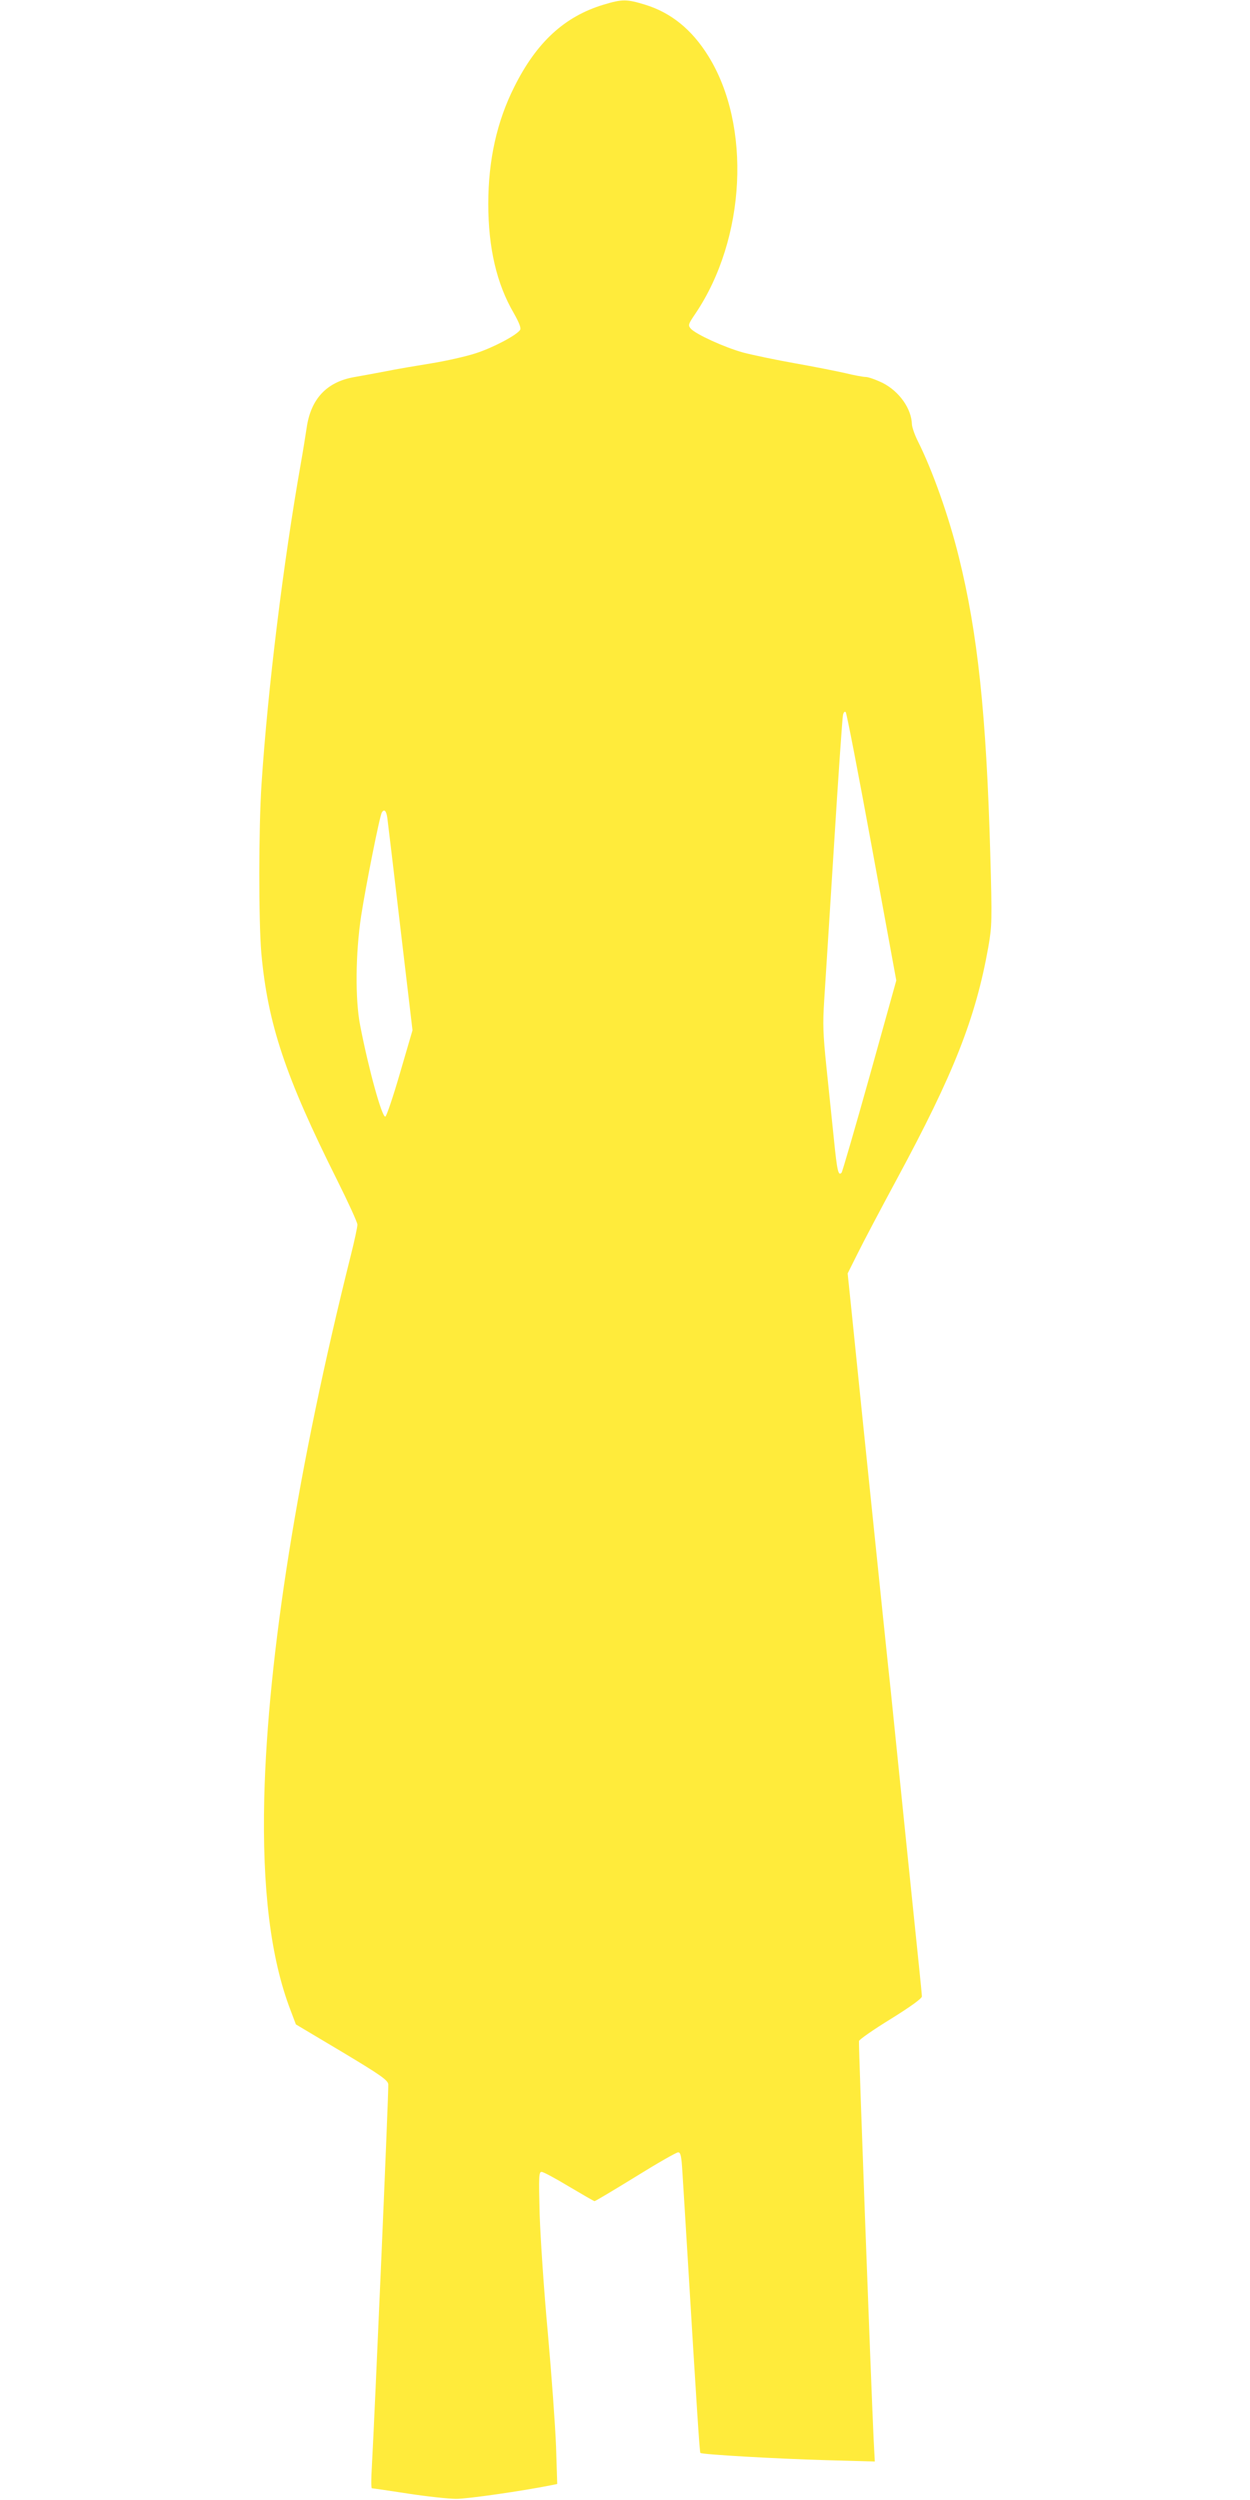
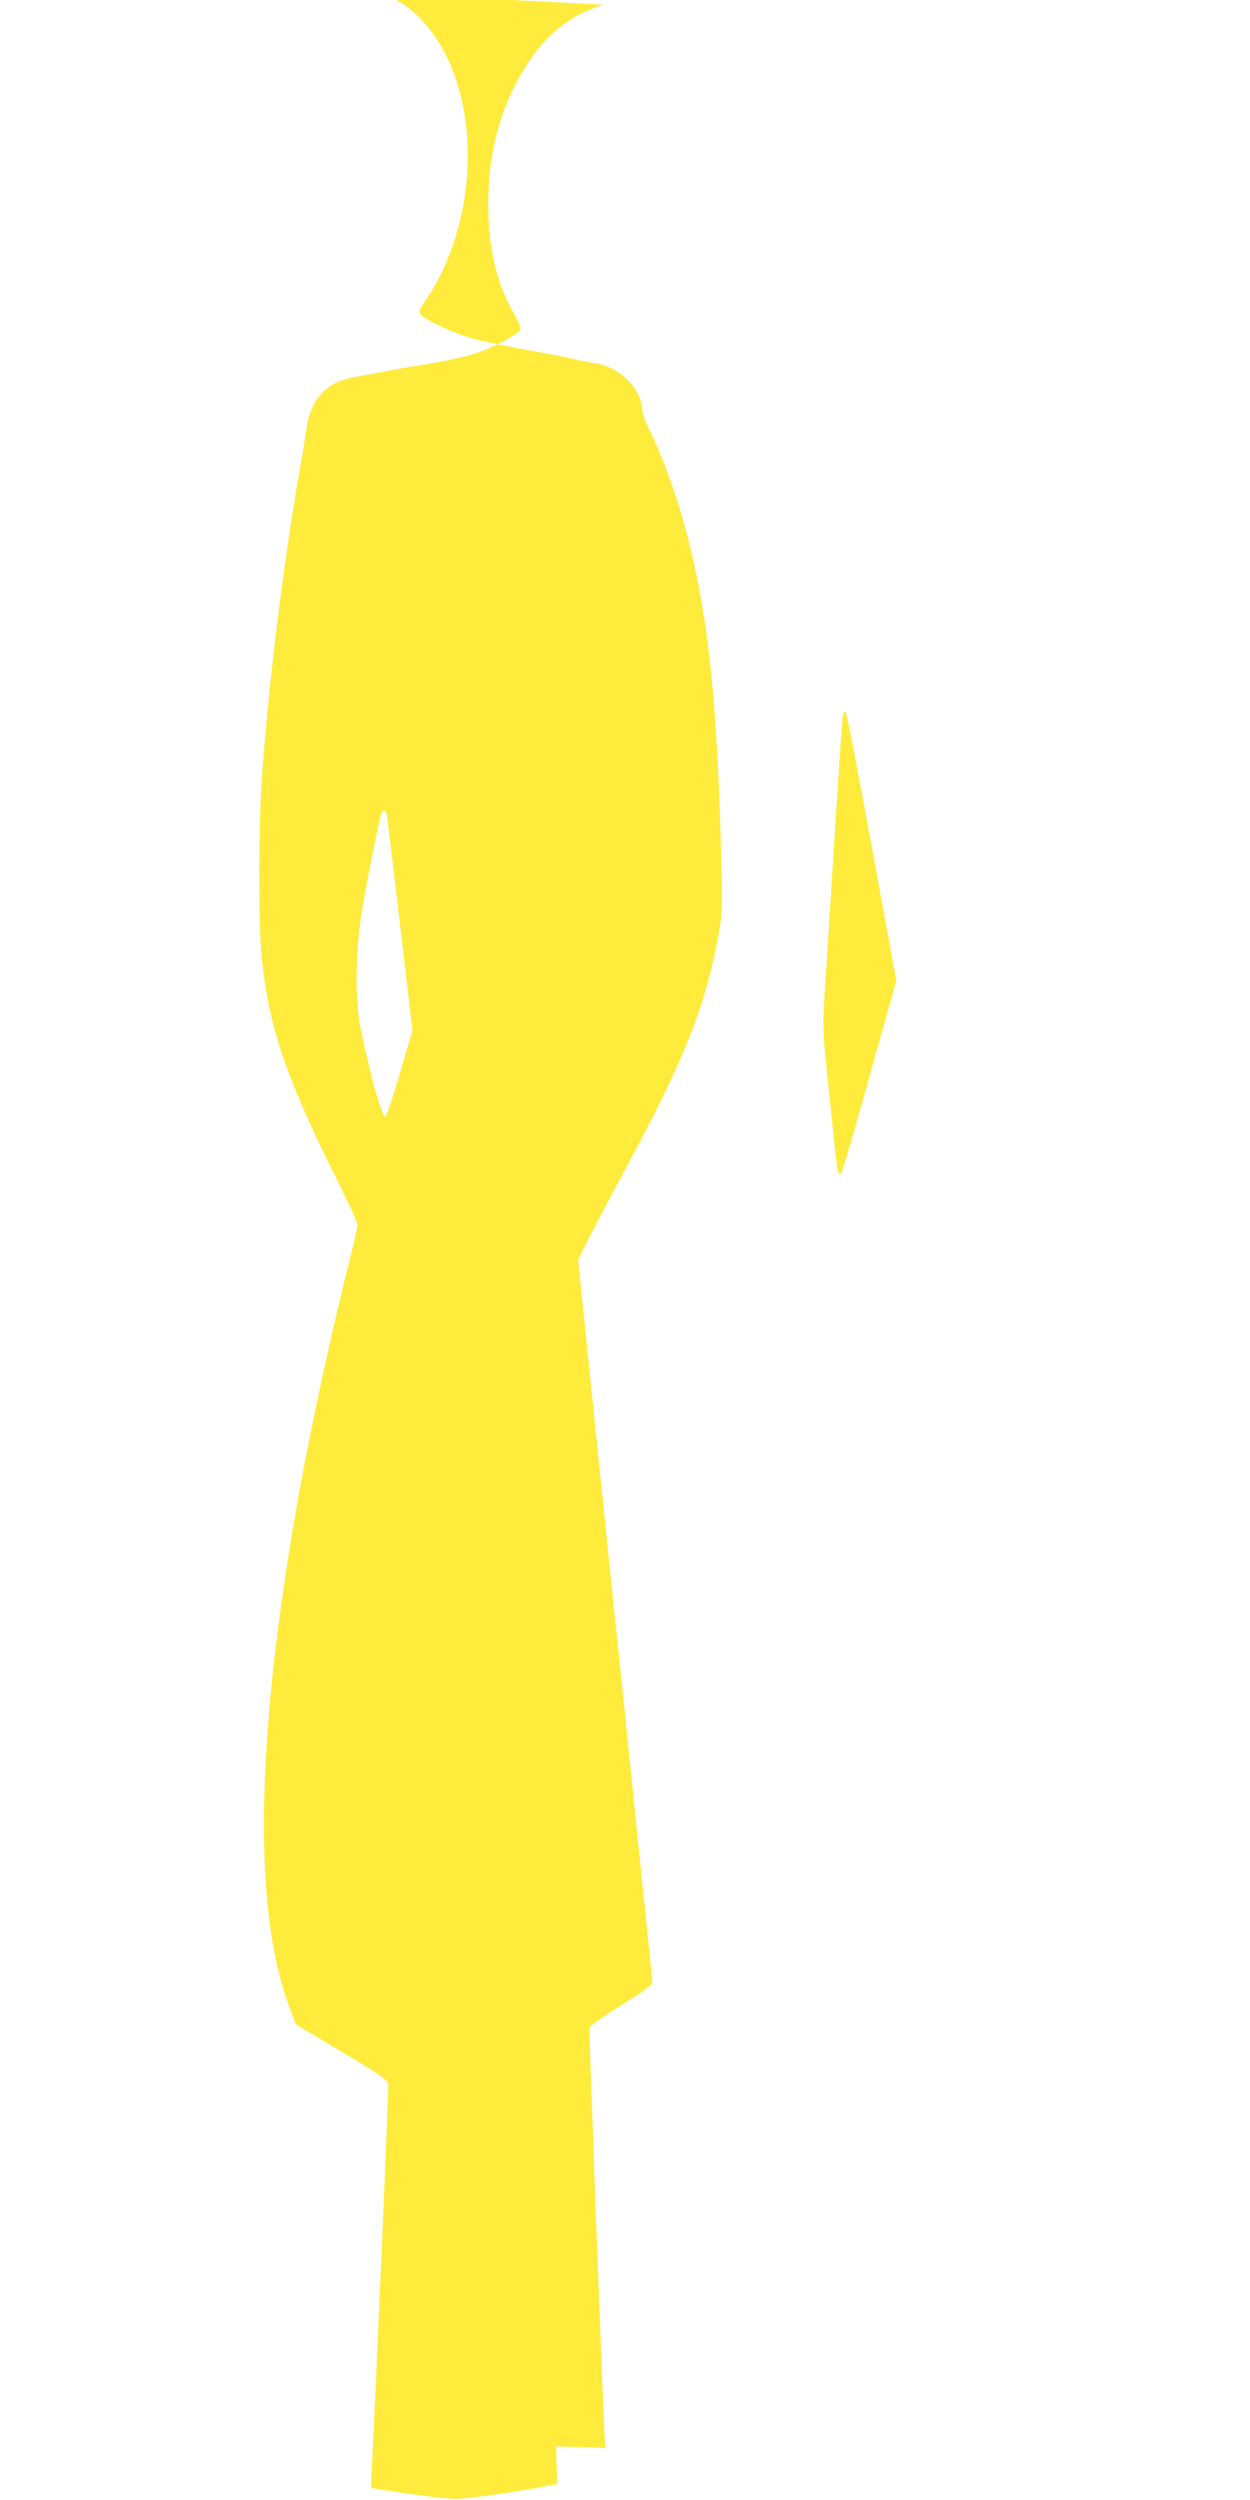
<svg xmlns="http://www.w3.org/2000/svg" version="1.0" width="640pt" height="1280pt" viewBox="0 0 640 1280" preserveAspectRatio="xMidYMid meet">
  <g transform="translate(0,1280) scale(0.1,-0.1)" fill="#ffeb3b" stroke="none">
-     <path d="M3090 12776 c-199 -60 -343 -192 -457 -421 -89 -177 -133 -375 -133 -599 0 -225 43 -410 131 -560 27 -48 38 -76 32 -85 -17 -27 -140 -92 -228 -120 -49 -16 -151 -39 -225 -51 -74 -12 -182 -30 -240 -42 -58 -11 -129 -24 -158 -29 -140 -25 -221 -112 -242 -260 -6 -39 -19 -122 -30 -183 -89 -504 -169 -1151 -201 -1641 -15 -227 -15 -701 -1 -865 33 -362 122 -630 388 -1162 57 -114 104 -217 104 -228 0 -12 -15 -83 -34 -158 -271 -1082 -425 -2050 -443 -2777 -11 -467 33 -822 134 -1086 l28 -74 235 -140 c197 -118 235 -145 238 -166 3 -23 -70 -1707 -84 -1956 -4 -62 -4 -113 0 -113 4 0 87 -12 184 -27 97 -15 209 -27 247 -27 56 -1 345 41 489 70 l29 6 -6 192 c-4 105 -23 367 -42 581 -20 215 -38 488 -42 608 -5 195 -4 217 10 217 9 0 72 -34 140 -75 69 -41 128 -75 131 -75 4 0 98 56 210 125 111 69 209 125 218 125 13 0 17 -19 22 -103 4 -56 15 -246 26 -422 49 -811 62 -1010 66 -1014 7 -8 391 -30 641 -37 l252 -7 -6 114 c-15 325 -78 2026 -75 2039 2 8 75 59 163 113 103 64 159 105 159 115 0 9 -7 80 -15 157 -12 115 -107 1039 -145 1415 -10 90 -52 496 -141 1360 -22 212 -48 472 -59 577 l-20 193 51 102 c28 57 119 229 202 383 290 537 402 821 467 1185 19 110 20 131 10 485 -20 705 -64 1124 -161 1514 -51 207 -135 444 -210 593 -16 32 -29 70 -30 85 -2 81 -65 169 -149 212 -35 17 -74 31 -88 31 -13 0 -61 9 -106 20 -44 10 -160 33 -256 50 -96 17 -215 42 -265 55 -97 27 -241 93 -268 122 -15 18 -14 22 24 78 258 383 287 963 65 1319 -84 135 -190 221 -323 262 -95 29 -117 29 -213 0z m1374 -4314 l125 -682 -136 -488 c-75 -268 -140 -491 -144 -496 -17 -19 -23 8 -40 177 -10 95 -27 260 -38 367 -17 165 -19 217 -11 340 5 80 28 435 50 790 22 355 43 656 46 669 3 14 9 20 14 15 5 -5 65 -316 134 -692z m-2481 151 c3 -21 33 -274 67 -563 l62 -525 -64 -219 c-35 -121 -69 -221 -75 -223 -17 -6 -86 244 -129 467 -26 133 -24 367 5 560 23 150 95 513 106 530 12 20 23 9 28 -27z" />
+     <path d="M3090 12776 c-199 -60 -343 -192 -457 -421 -89 -177 -133 -375 -133 -599 0 -225 43 -410 131 -560 27 -48 38 -76 32 -85 -17 -27 -140 -92 -228 -120 -49 -16 -151 -39 -225 -51 -74 -12 -182 -30 -240 -42 -58 -11 -129 -24 -158 -29 -140 -25 -221 -112 -242 -260 -6 -39 -19 -122 -30 -183 -89 -504 -169 -1151 -201 -1641 -15 -227 -15 -701 -1 -865 33 -362 122 -630 388 -1162 57 -114 104 -217 104 -228 0 -12 -15 -83 -34 -158 -271 -1082 -425 -2050 -443 -2777 -11 -467 33 -822 134 -1086 l28 -74 235 -140 c197 -118 235 -145 238 -166 3 -23 -70 -1707 -84 -1956 -4 -62 -4 -113 0 -113 4 0 87 -12 184 -27 97 -15 209 -27 247 -27 56 -1 345 41 489 70 l29 6 -6 192 l252 -7 -6 114 c-15 325 -78 2026 -75 2039 2 8 75 59 163 113 103 64 159 105 159 115 0 9 -7 80 -15 157 -12 115 -107 1039 -145 1415 -10 90 -52 496 -141 1360 -22 212 -48 472 -59 577 l-20 193 51 102 c28 57 119 229 202 383 290 537 402 821 467 1185 19 110 20 131 10 485 -20 705 -64 1124 -161 1514 -51 207 -135 444 -210 593 -16 32 -29 70 -30 85 -2 81 -65 169 -149 212 -35 17 -74 31 -88 31 -13 0 -61 9 -106 20 -44 10 -160 33 -256 50 -96 17 -215 42 -265 55 -97 27 -241 93 -268 122 -15 18 -14 22 24 78 258 383 287 963 65 1319 -84 135 -190 221 -323 262 -95 29 -117 29 -213 0z m1374 -4314 l125 -682 -136 -488 c-75 -268 -140 -491 -144 -496 -17 -19 -23 8 -40 177 -10 95 -27 260 -38 367 -17 165 -19 217 -11 340 5 80 28 435 50 790 22 355 43 656 46 669 3 14 9 20 14 15 5 -5 65 -316 134 -692z m-2481 151 c3 -21 33 -274 67 -563 l62 -525 -64 -219 c-35 -121 -69 -221 -75 -223 -17 -6 -86 244 -129 467 -26 133 -24 367 5 560 23 150 95 513 106 530 12 20 23 9 28 -27z" />
  </g>
</svg>